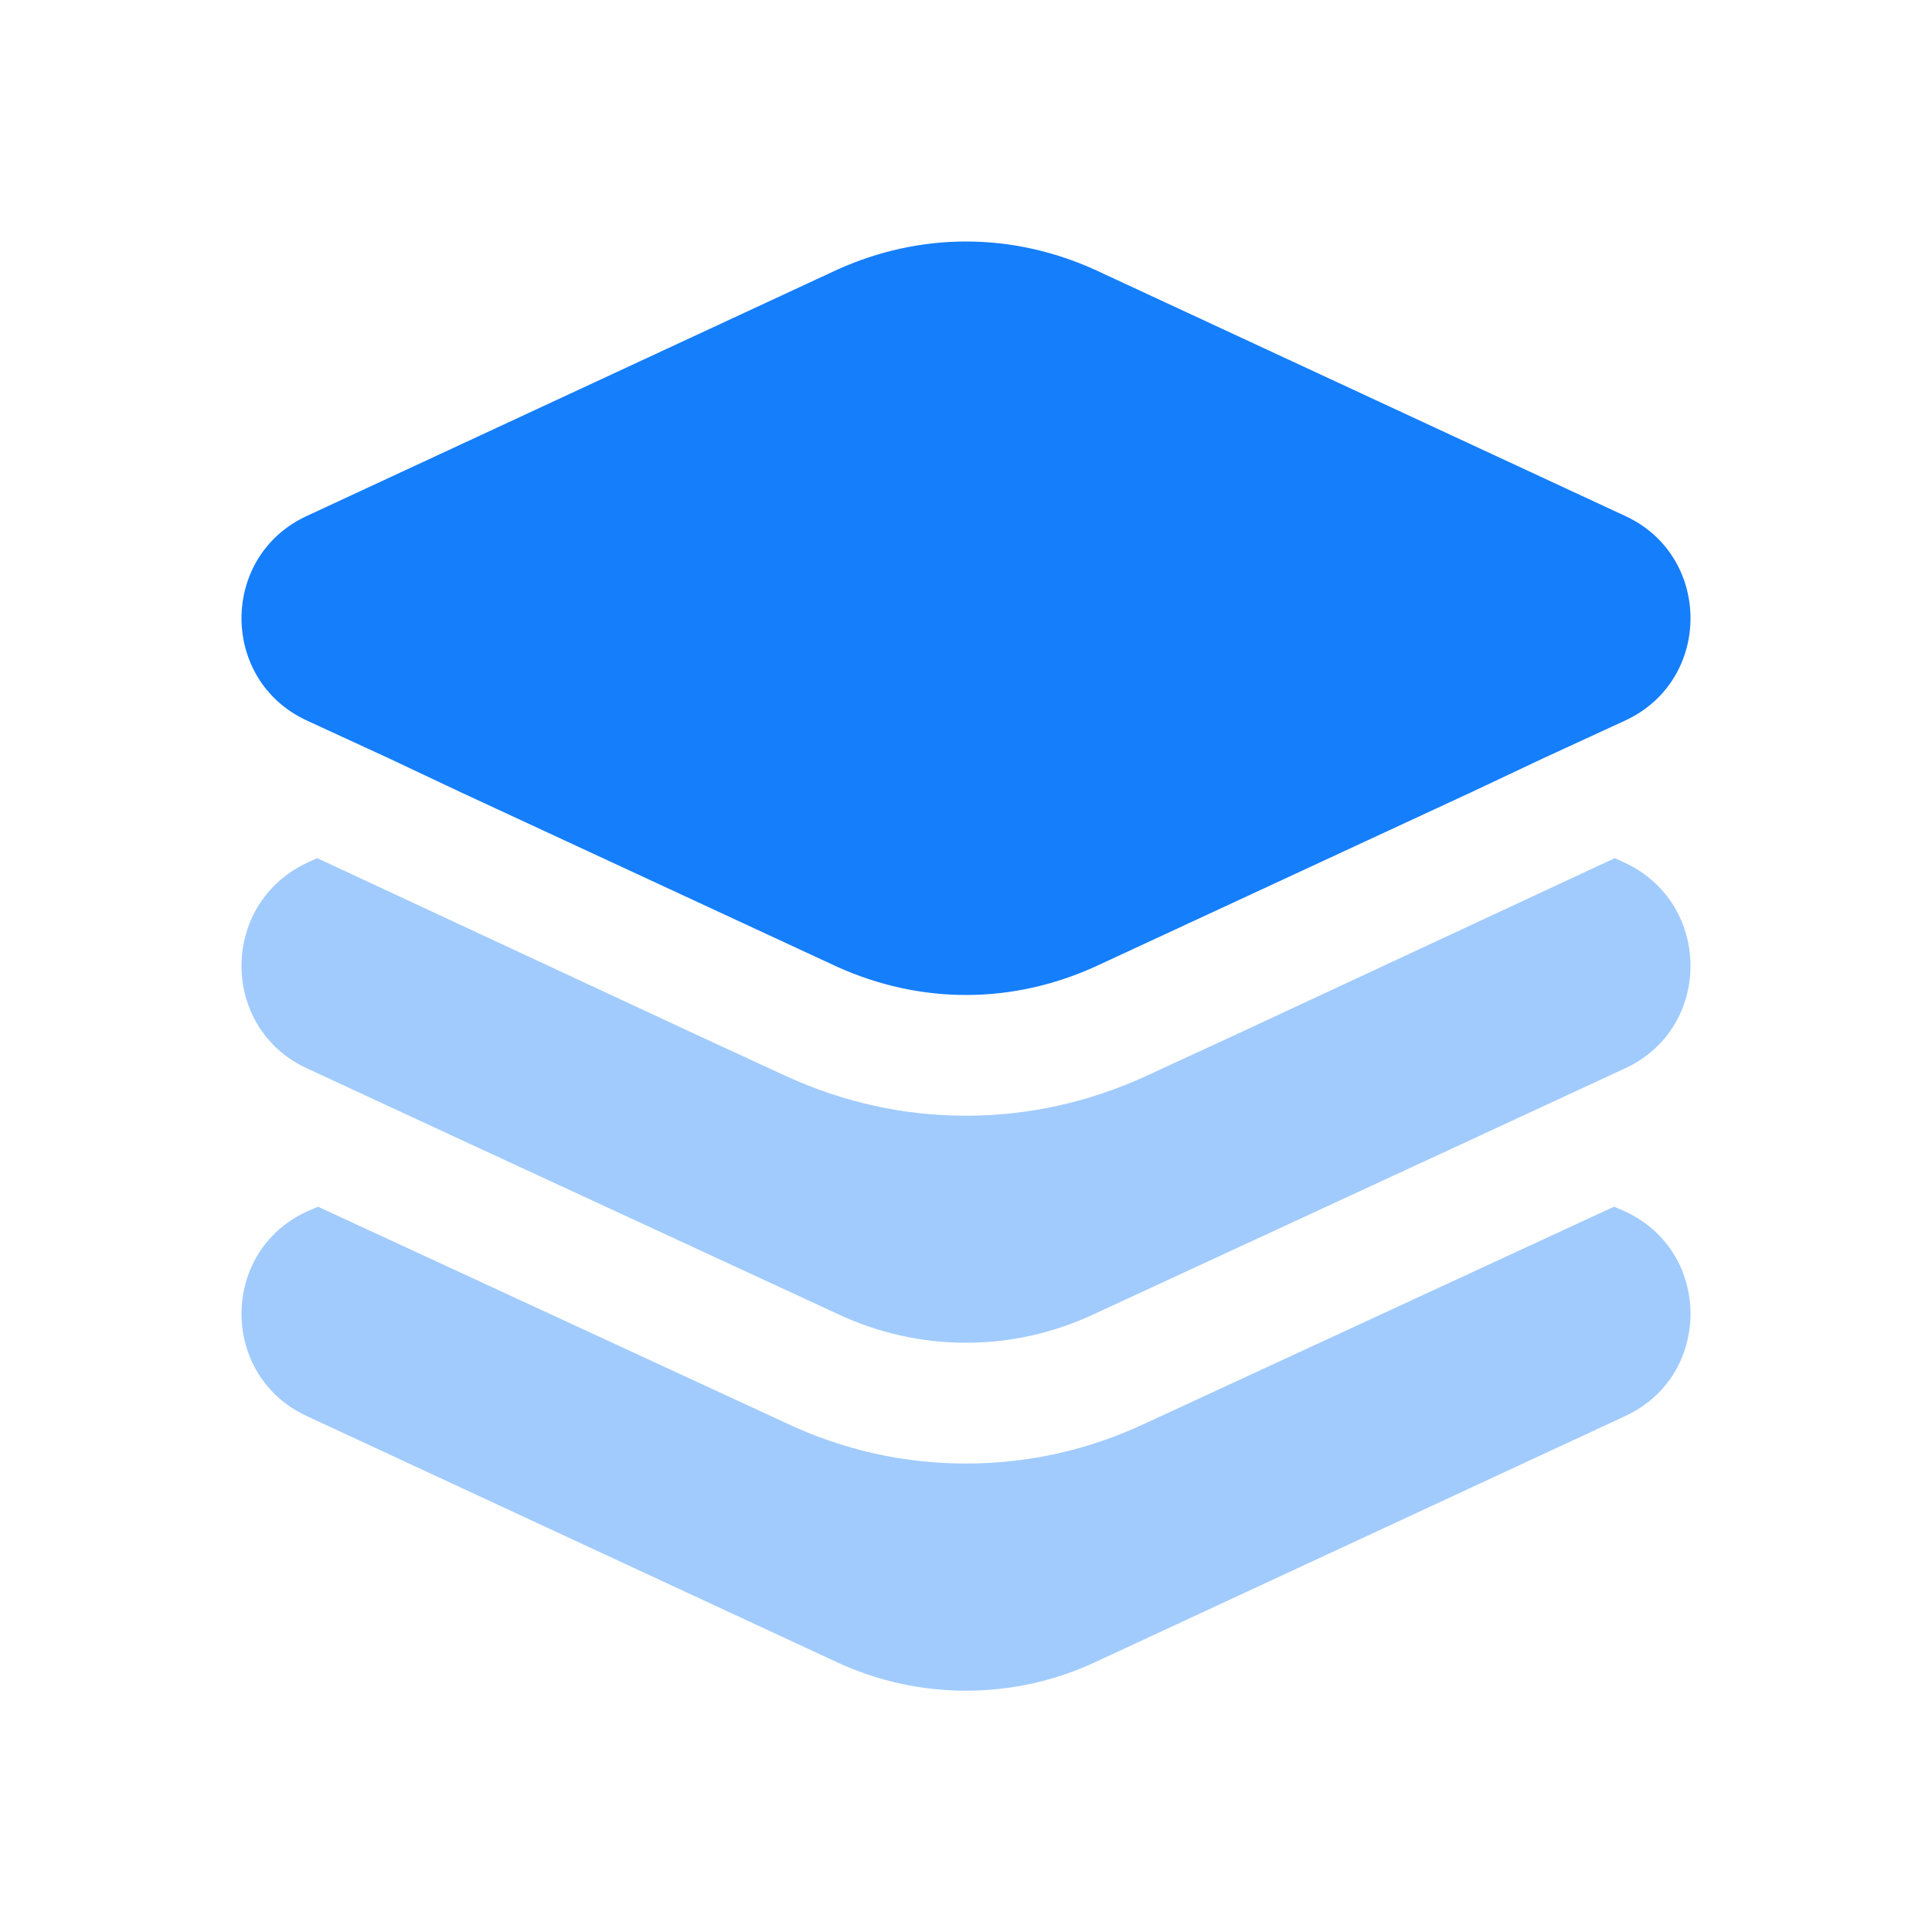
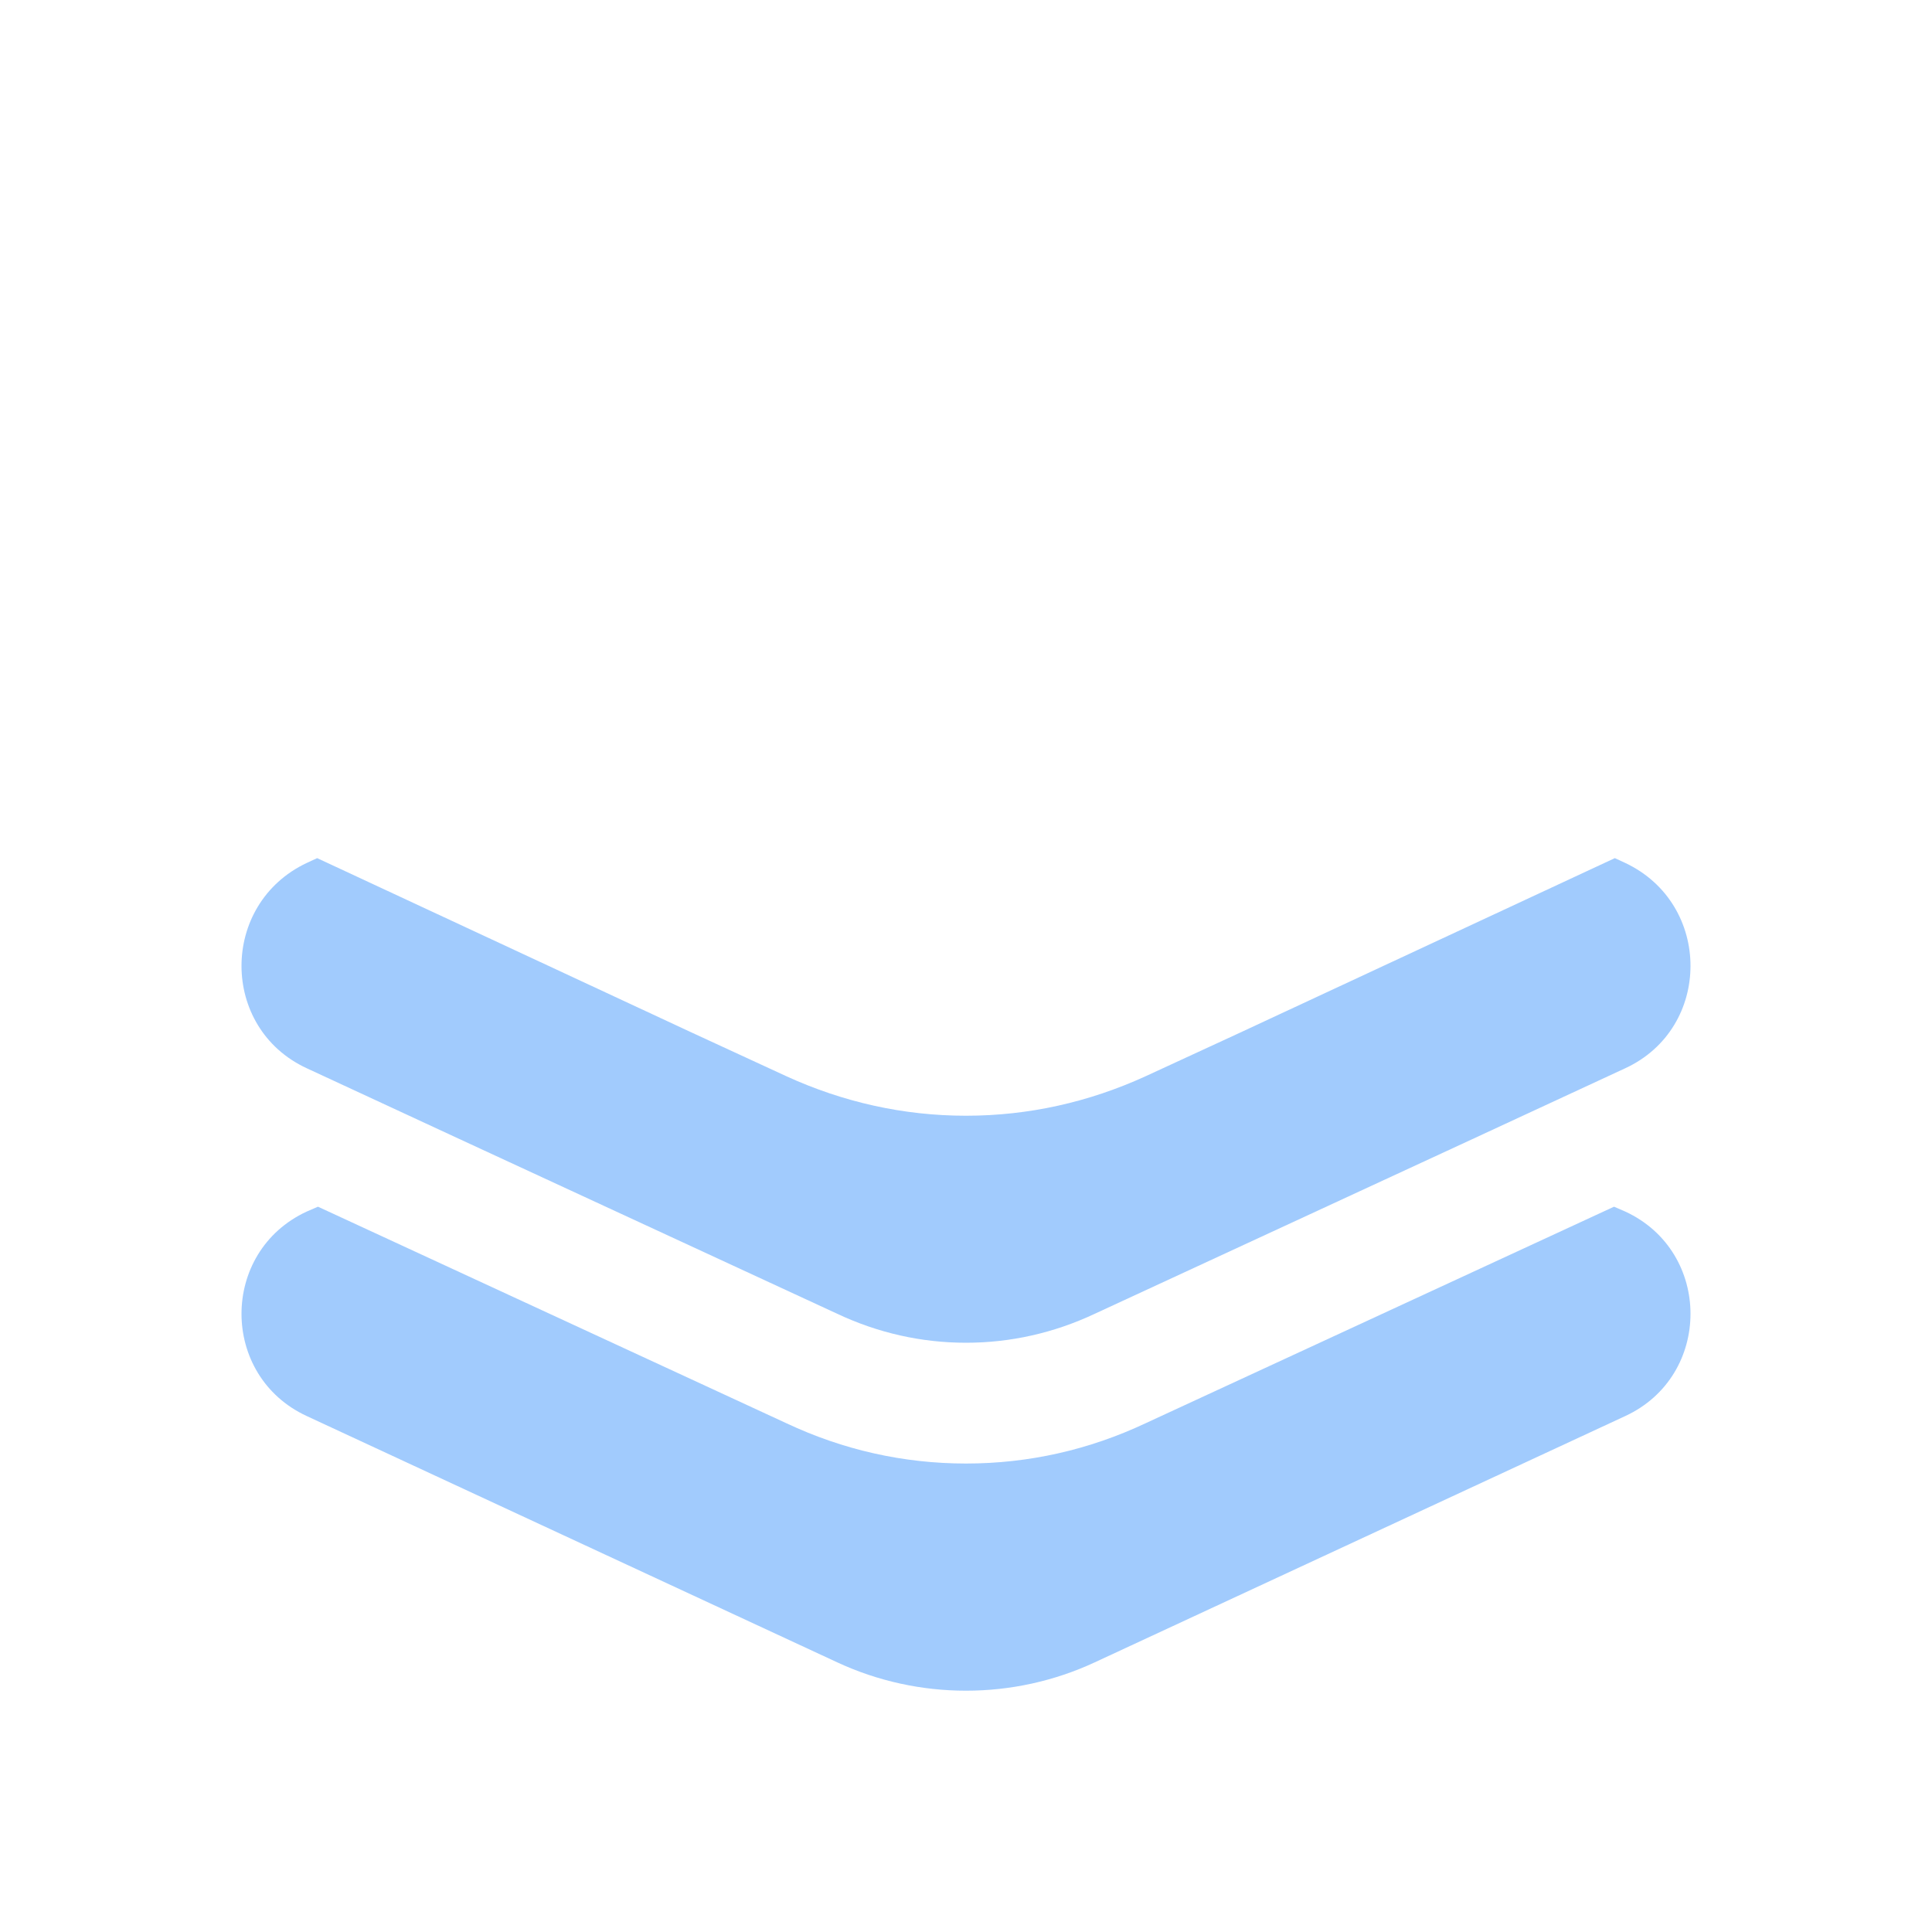
<svg xmlns="http://www.w3.org/2000/svg" width="48" height="48" viewBox="0 0 48 48" fill="none">
  <g id="layer-group">
    <path id="Vector" opacity="0.4" d="M40.38 35.181L27.2 41.3C25.18 42.24 22.82 42.24 20.8 41.3L7.62 35.181C5.46 34.181 5.46 31.101 7.62 30.101L7.9 29.98L19.54 35.361C20.94 36.02 22.44 36.361 24 36.361C25.56 36.361 27.06 36.02 28.46 35.361L40.1 29.98L40.38 30.101C42.54 31.101 42.54 34.181 40.38 35.181Z" fill="#157EFB" />
    <path id="Vector_2" opacity="0.4" d="M40.38 26.54L36.54 28.32L27.2 32.64C26.18 33.12 25.1 33.36 24 33.36C22.9 33.36 21.82 33.12 20.8 32.64L11.46 28.32L7.62 26.54C5.46 25.54 5.46 22.46 7.62 21.44L7.88 21.32L17.2 25.66L19.54 26.74C20.94 27.38 22.44 27.72 24 27.72C25.56 27.72 27.06 27.38 28.46 26.74L30.8 25.66L40.12 21.32L40.38 21.44C42.54 22.46 42.54 25.54 40.38 26.54Z" fill="#157EFB" />
-     <path id="Vector_3" d="M40.38 17.9L40.12 18.02L38.34 18.84L36.56 19.68L27.2 24.02C26.18 24.48 25.1 24.72 24 24.72C22.9 24.72 21.82 24.48 20.8 24.02L11.44 19.68L9.66 18.84L7.88 18.02L7.62 17.9C5.46 16.9 5.46 13.82 7.62 12.82L20.8 6.7C21.82 6.24 22.9 6 24 6C25.1 6 26.18 6.24 27.2 6.7L40.38 12.82C42.54 13.82 42.54 16.9 40.38 17.9Z" fill="#157EFB" />
  </g>
</svg>